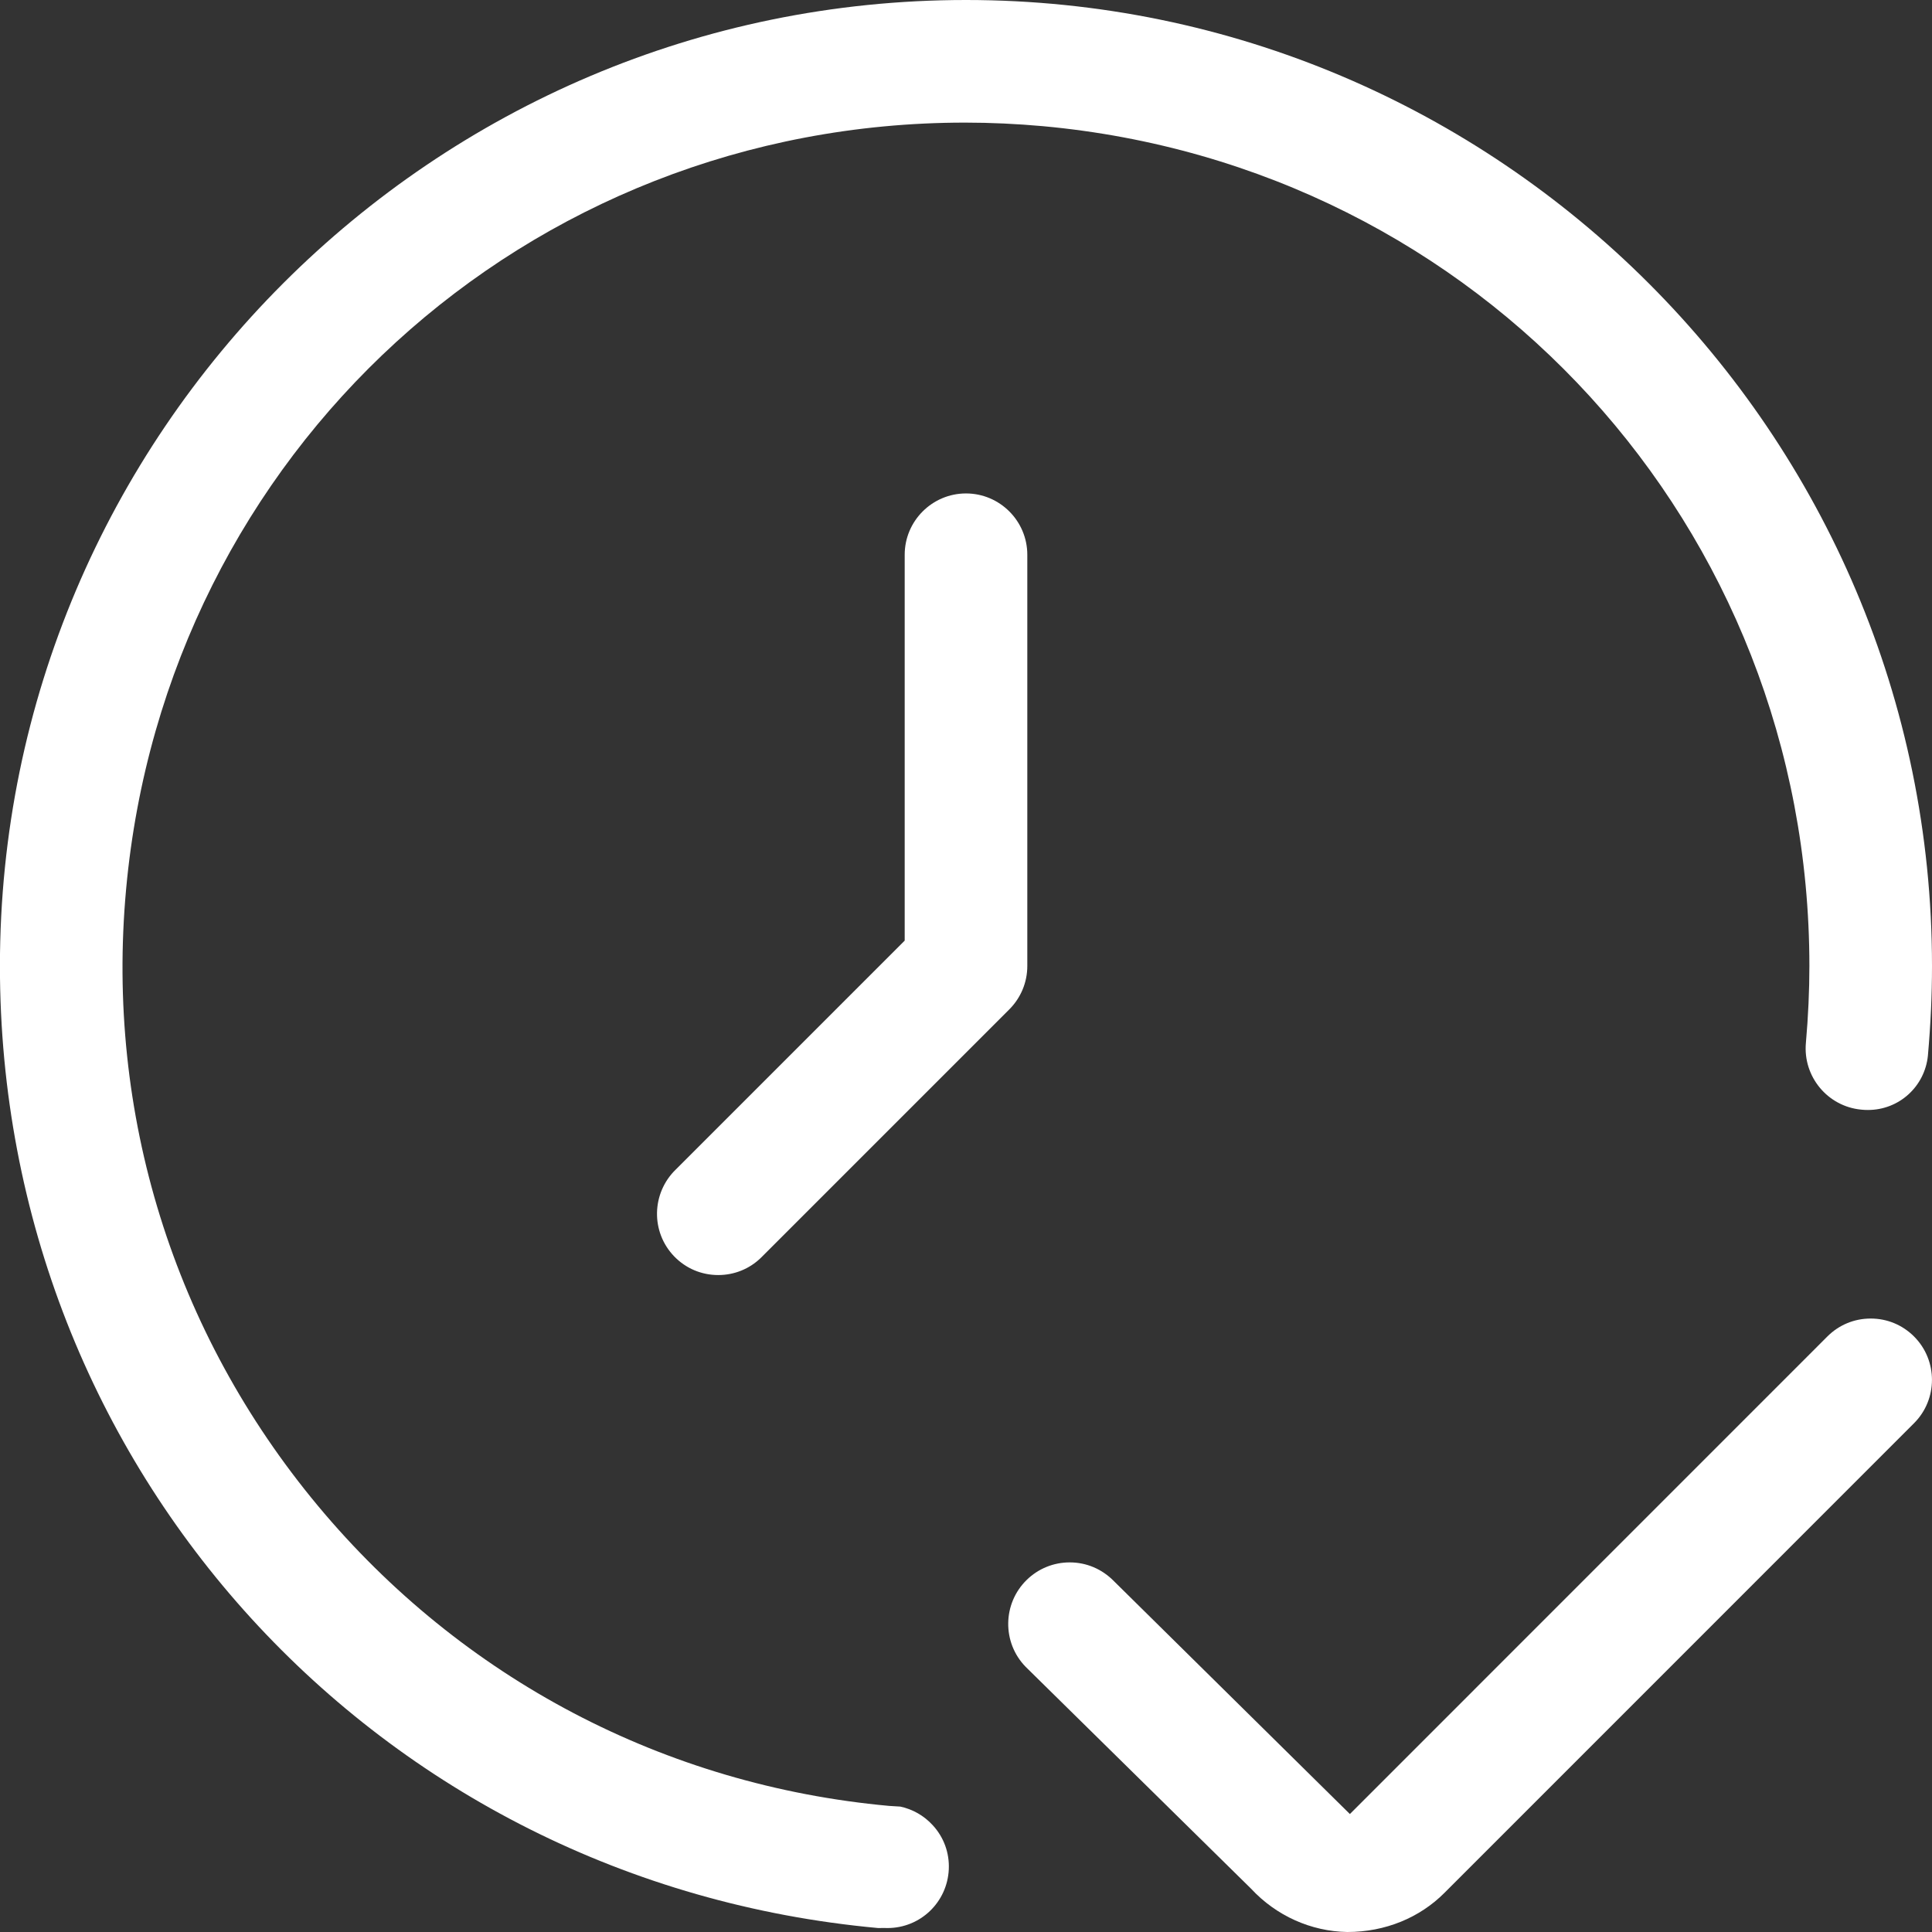
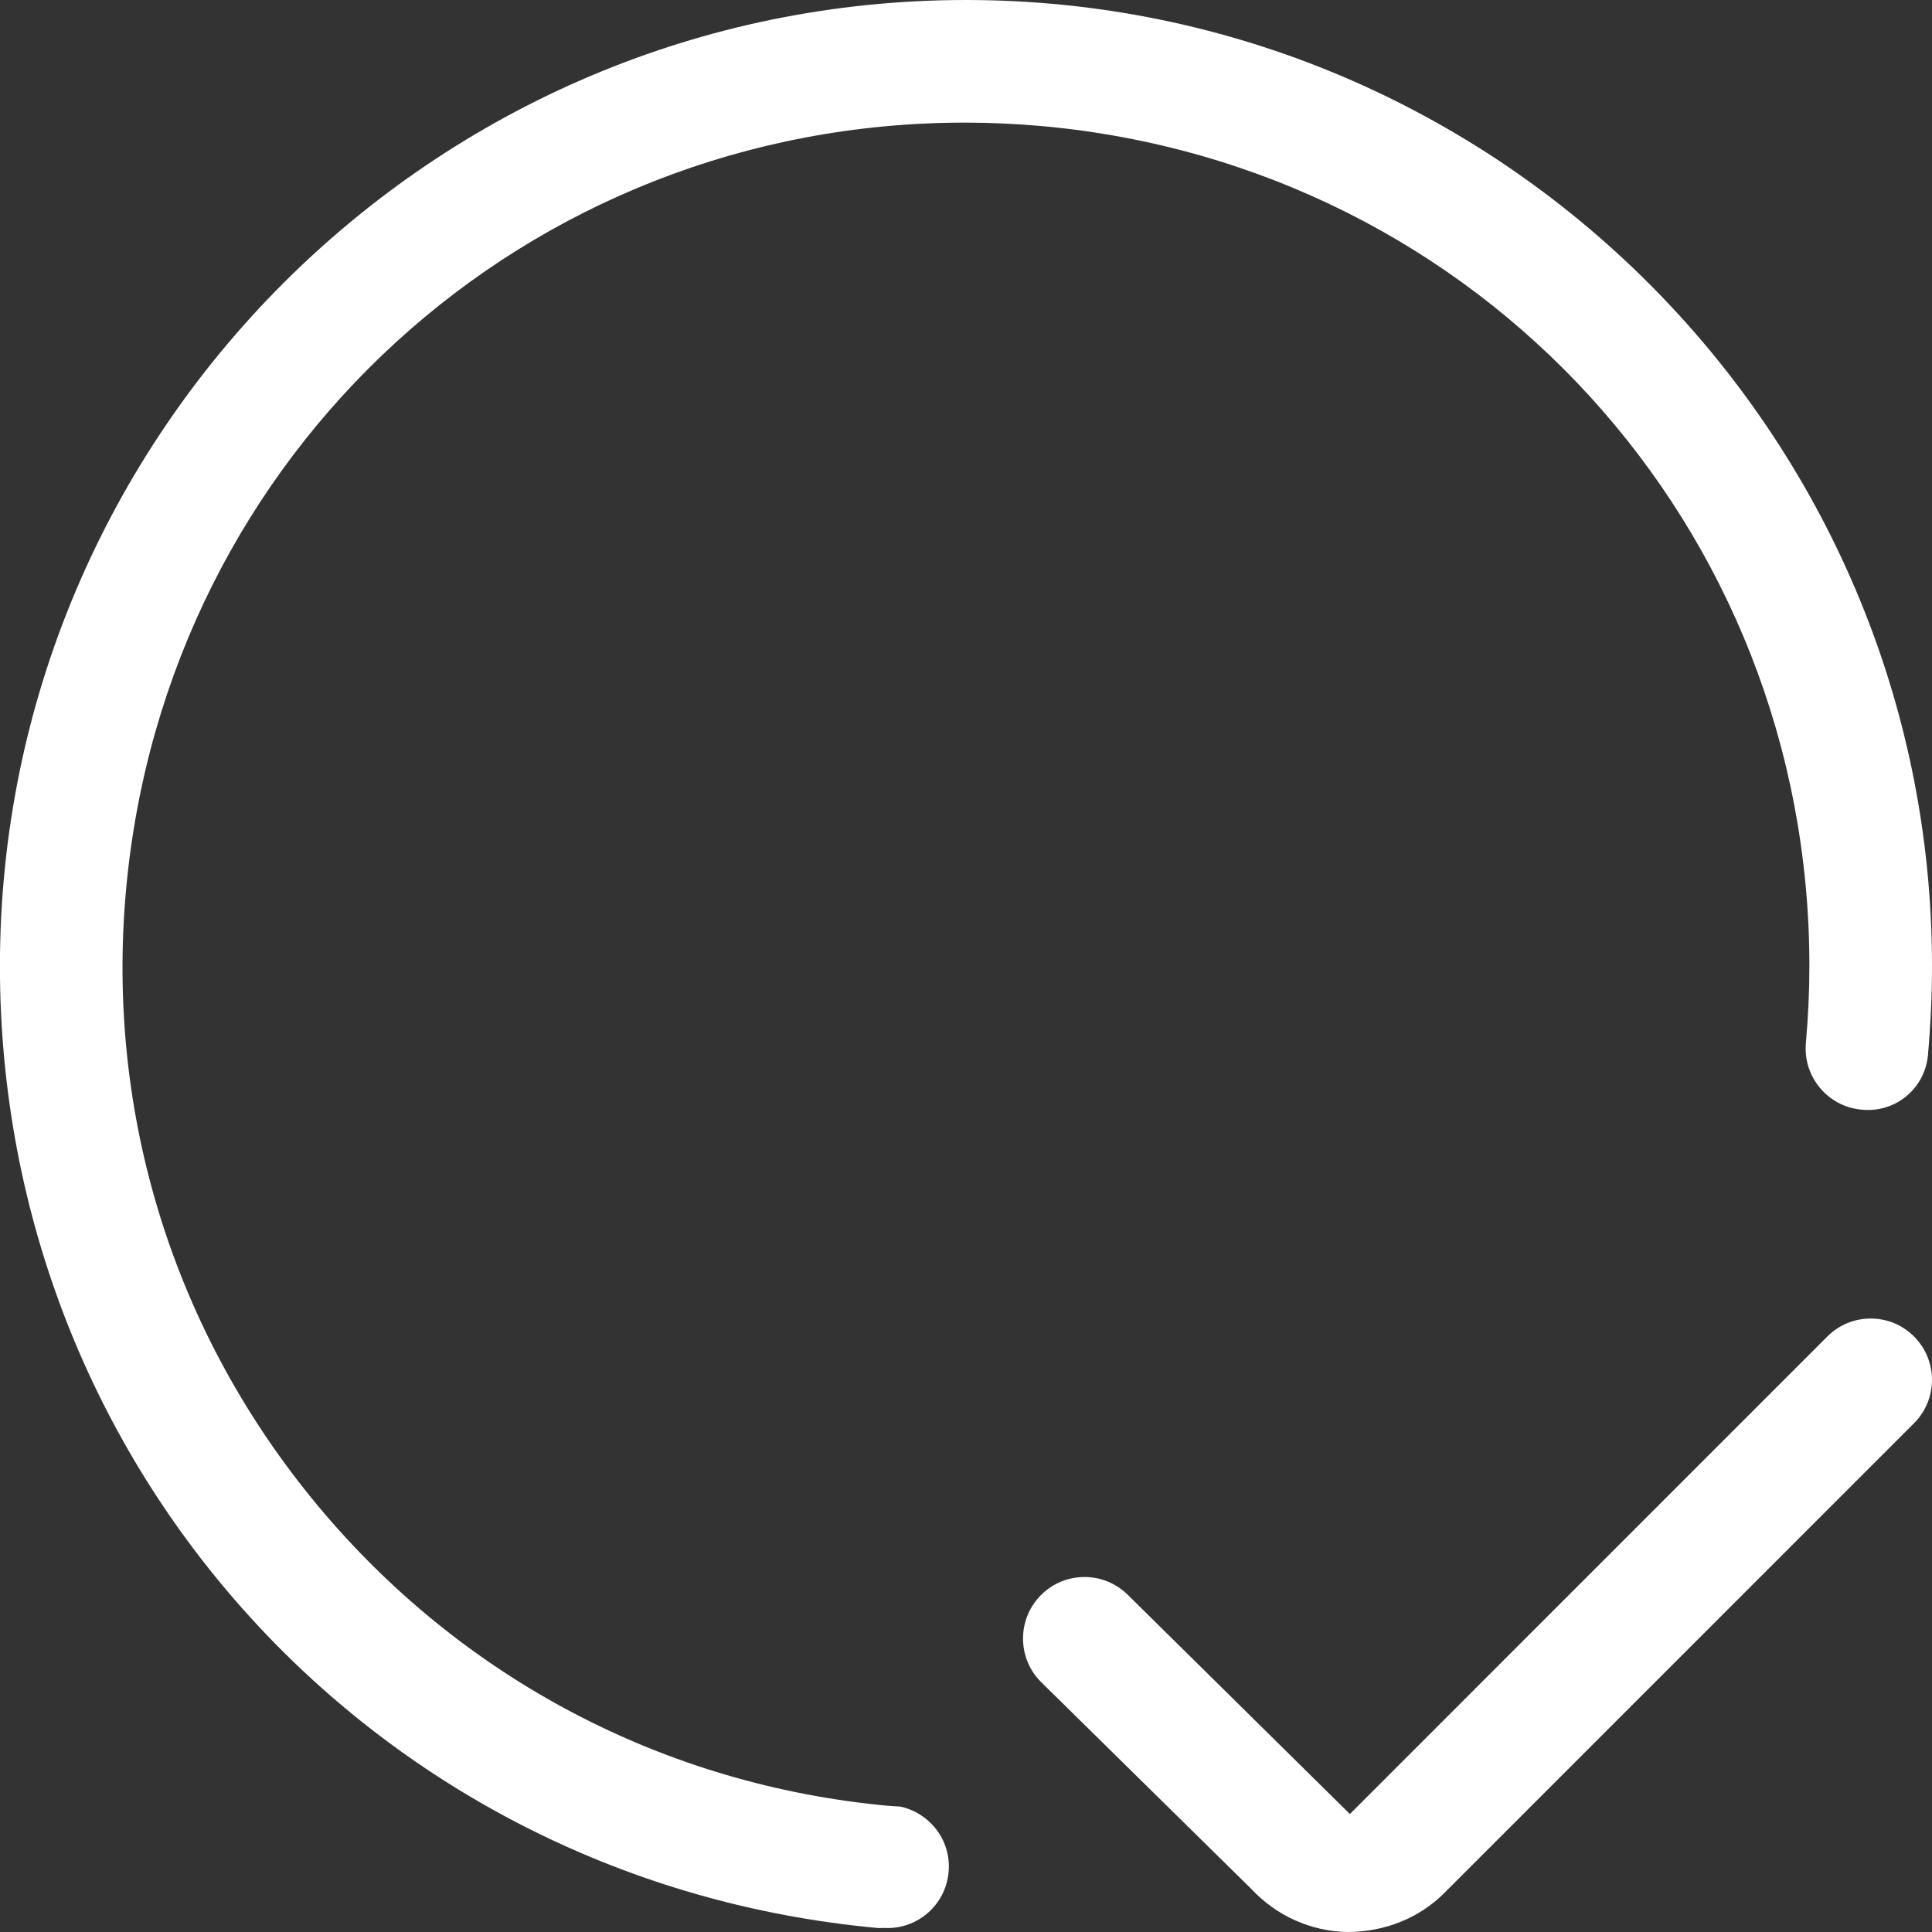
<svg xmlns="http://www.w3.org/2000/svg" version="1.1" id="Слой_1" x="0px" y="0px" viewBox="0 0 28.3 28.3" style="enable-background:new 0 0 28.3 28.3;" xml:space="preserve">
  <rect x="0" y="0" width="28.3" height="28.3" fill="#333333" stroke="none" />
  <style type="text/css">
	.st0{fill:#FFFFFF;}
</style>
  <g>
    <path class="st0" d="M13.663,26.736c-0.128-0.14-0.293-0.234-0.475-0.273l-0.163-0.01   c-3.286-0.3-6.259-1.862-8.37-4.398s-3.109-5.742-2.808-9.028C2.432,6.624,7.715,1.796,14.136,1.796   c0.377,0,0.76,0.018,1.138,0.052c6.402,0.585,11.229,5.874,11.23,12.302c0,0.359-0.017,0.737-0.051,1.124   c-0.046,0.495,0.318,0.934,0.811,0.98c0.038,0.004,0.068,0.005,0.097,0.005c0.456,0,0.833-0.342,0.879-0.796   C28.281,14.998,28.3,14.576,28.3,14.15C28.3,6.348,21.951,0.001,14.15,0C6.347,0-0.001,6.349-0.001,14.151   c0,7.364,5.531,13.422,12.865,14.091l0.082-0.001l0.054,0.001c0.482,0,0.876-0.378,0.898-0.86   C13.909,27.143,13.826,26.913,13.663,26.736z" />
-     <path class="st0" d="M18.325,27.665c0.37,0.399,0.881,0.626,1.41,0.635c0.558-0,1.062-0.21,1.426-0.576   l6.876-6.877c0.35-0.35,0.35-0.92-0-1.27c-0.17-0.17-0.395-0.263-0.635-0.263   c-0.24,0-0.465,0.093-0.635,0.263l-6.779,6.78l-0.215,0.215l-0.217-0.214l-3.238-3.196   c-0.175-0.179-0.404-0.276-0.649-0.276c-0.236-0-0.46,0.091-0.629,0.256   c-0.356,0.347-0.363,0.919-0.016,1.274L18.325,27.665z" />
-     <path class="st0" d="M15.048,14.15V8.126c0-0.495-0.403-0.898-0.898-0.898c-0.495,0-0.898,0.403-0.898,0.898v5.525   v0.127l-0.09,0.09l-3.261,3.261c-0.36,0.348-0.37,0.917-0.026,1.274c0.171,0.177,0.4,0.274,0.646,0.274   c0.234,0,0.456-0.089,0.624-0.252l3.64-3.64C14.954,14.615,15.048,14.389,15.048,14.15z" />
+     <path class="st0" d="M18.325,27.665c0.37,0.399,0.881,0.626,1.41,0.635c0.558-0,1.062-0.21,1.426-0.576   l6.876-6.877c0.35-0.35,0.35-0.92-0-1.27c-0.17-0.17-0.395-0.263-0.635-0.263   c-0.24,0-0.465,0.093-0.635,0.263l-6.779,6.78l-0.215,0.215l-3.238-3.196   c-0.175-0.179-0.404-0.276-0.649-0.276c-0.236-0-0.46,0.091-0.629,0.256   c-0.356,0.347-0.363,0.919-0.016,1.274L18.325,27.665z" />
  </g>
</svg>